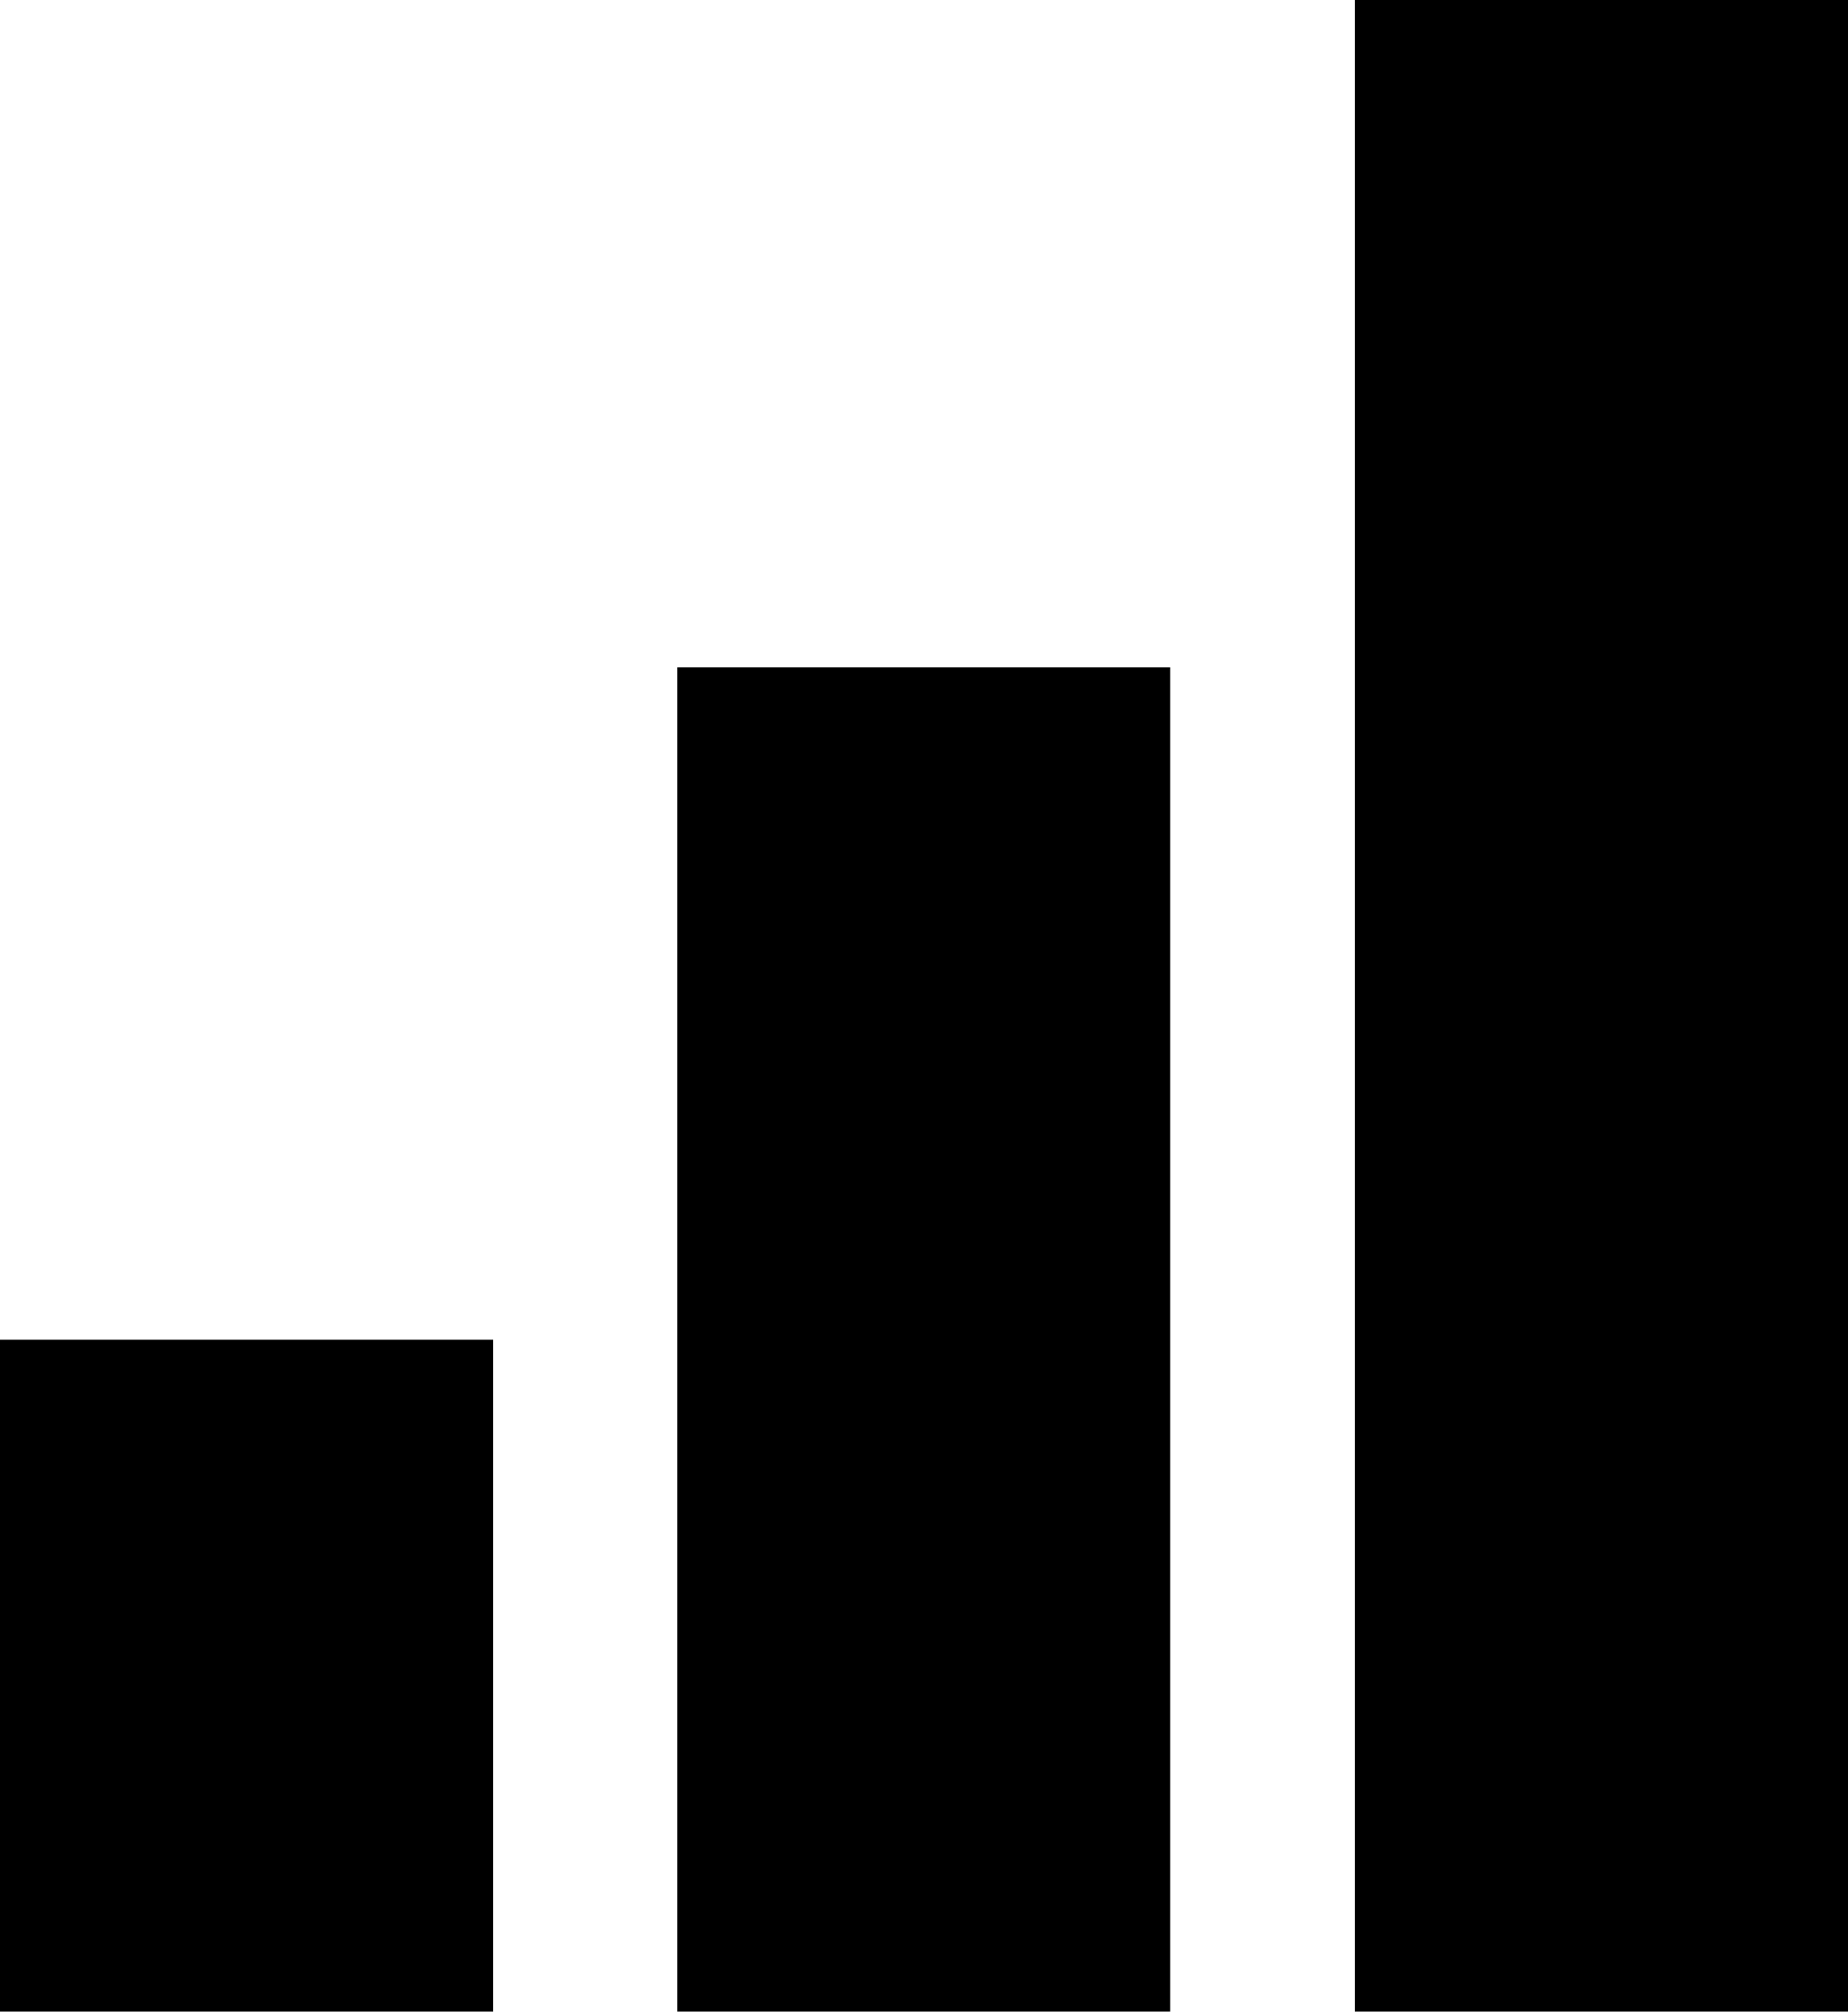
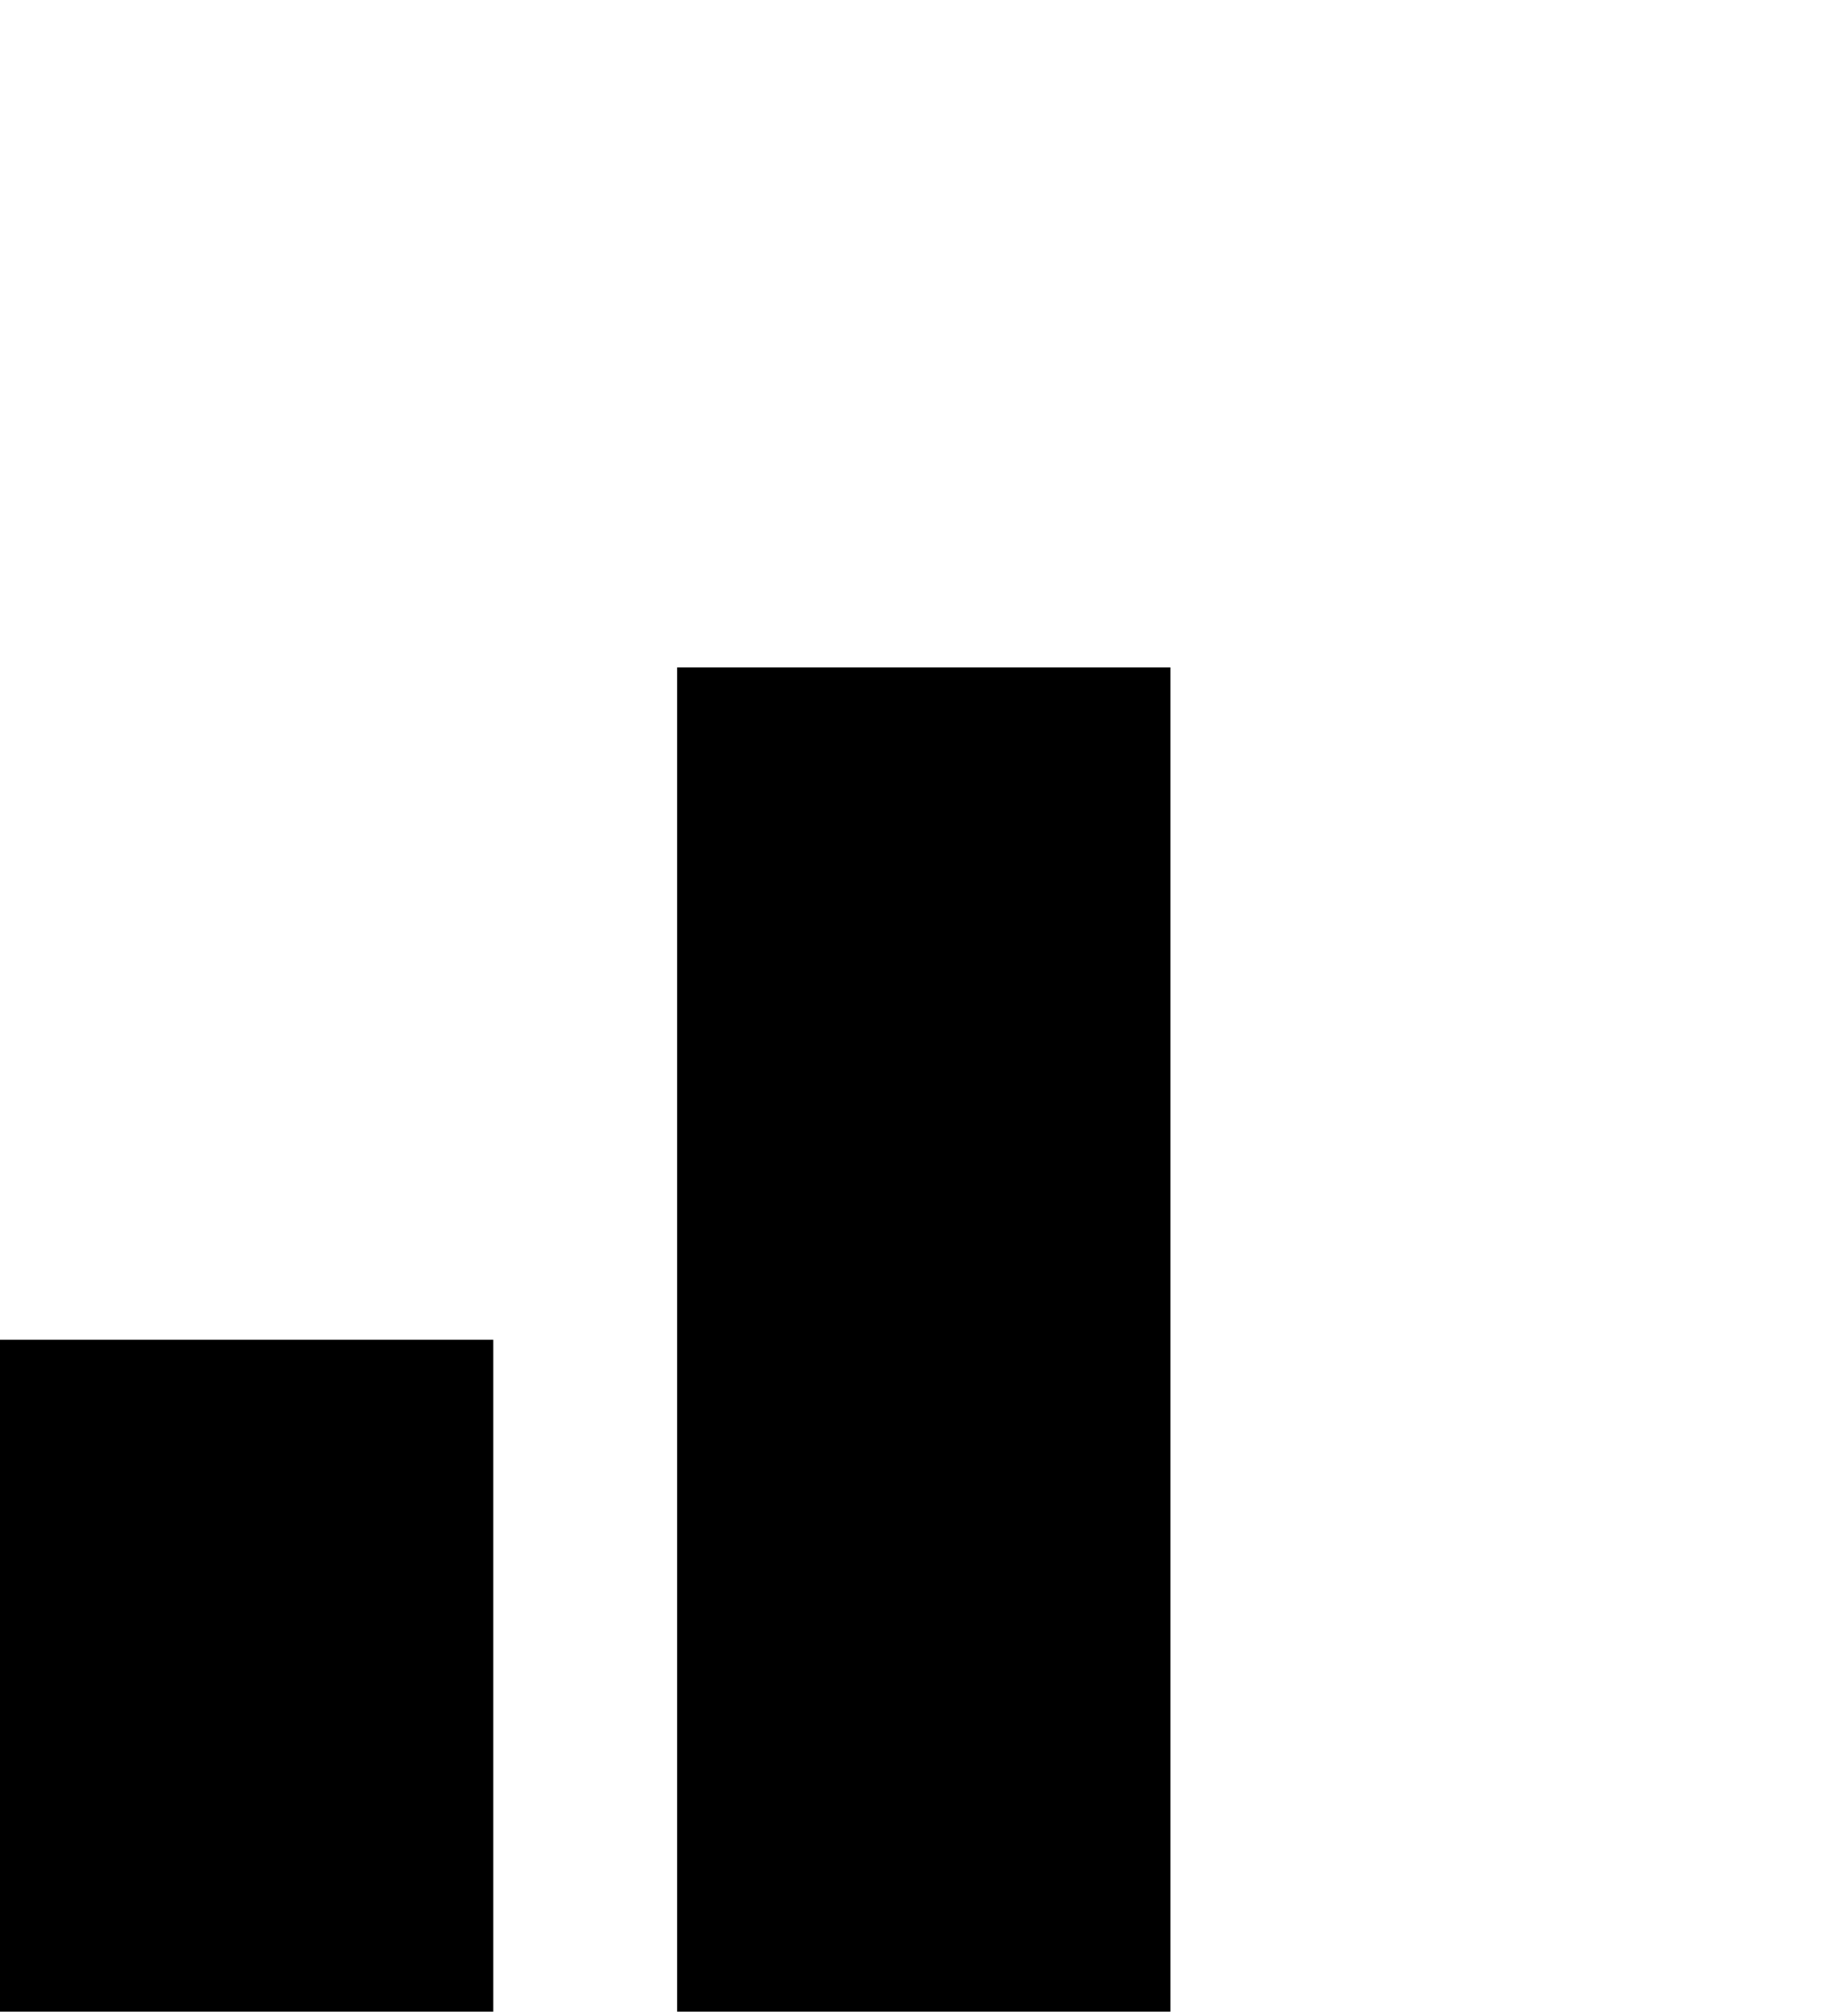
<svg xmlns="http://www.w3.org/2000/svg" id="Vrstva_1" data-name="Vrstva 1" width="45.93" height="50" viewBox="0 0 45.93 50">
-   <rect x="33.67" width="12.26" height="50" />
  <rect x="16.83" y="16.59" width="12.26" height="33.41" />
  <rect y="33.3" width="12.26" height="16.7" />
</svg>